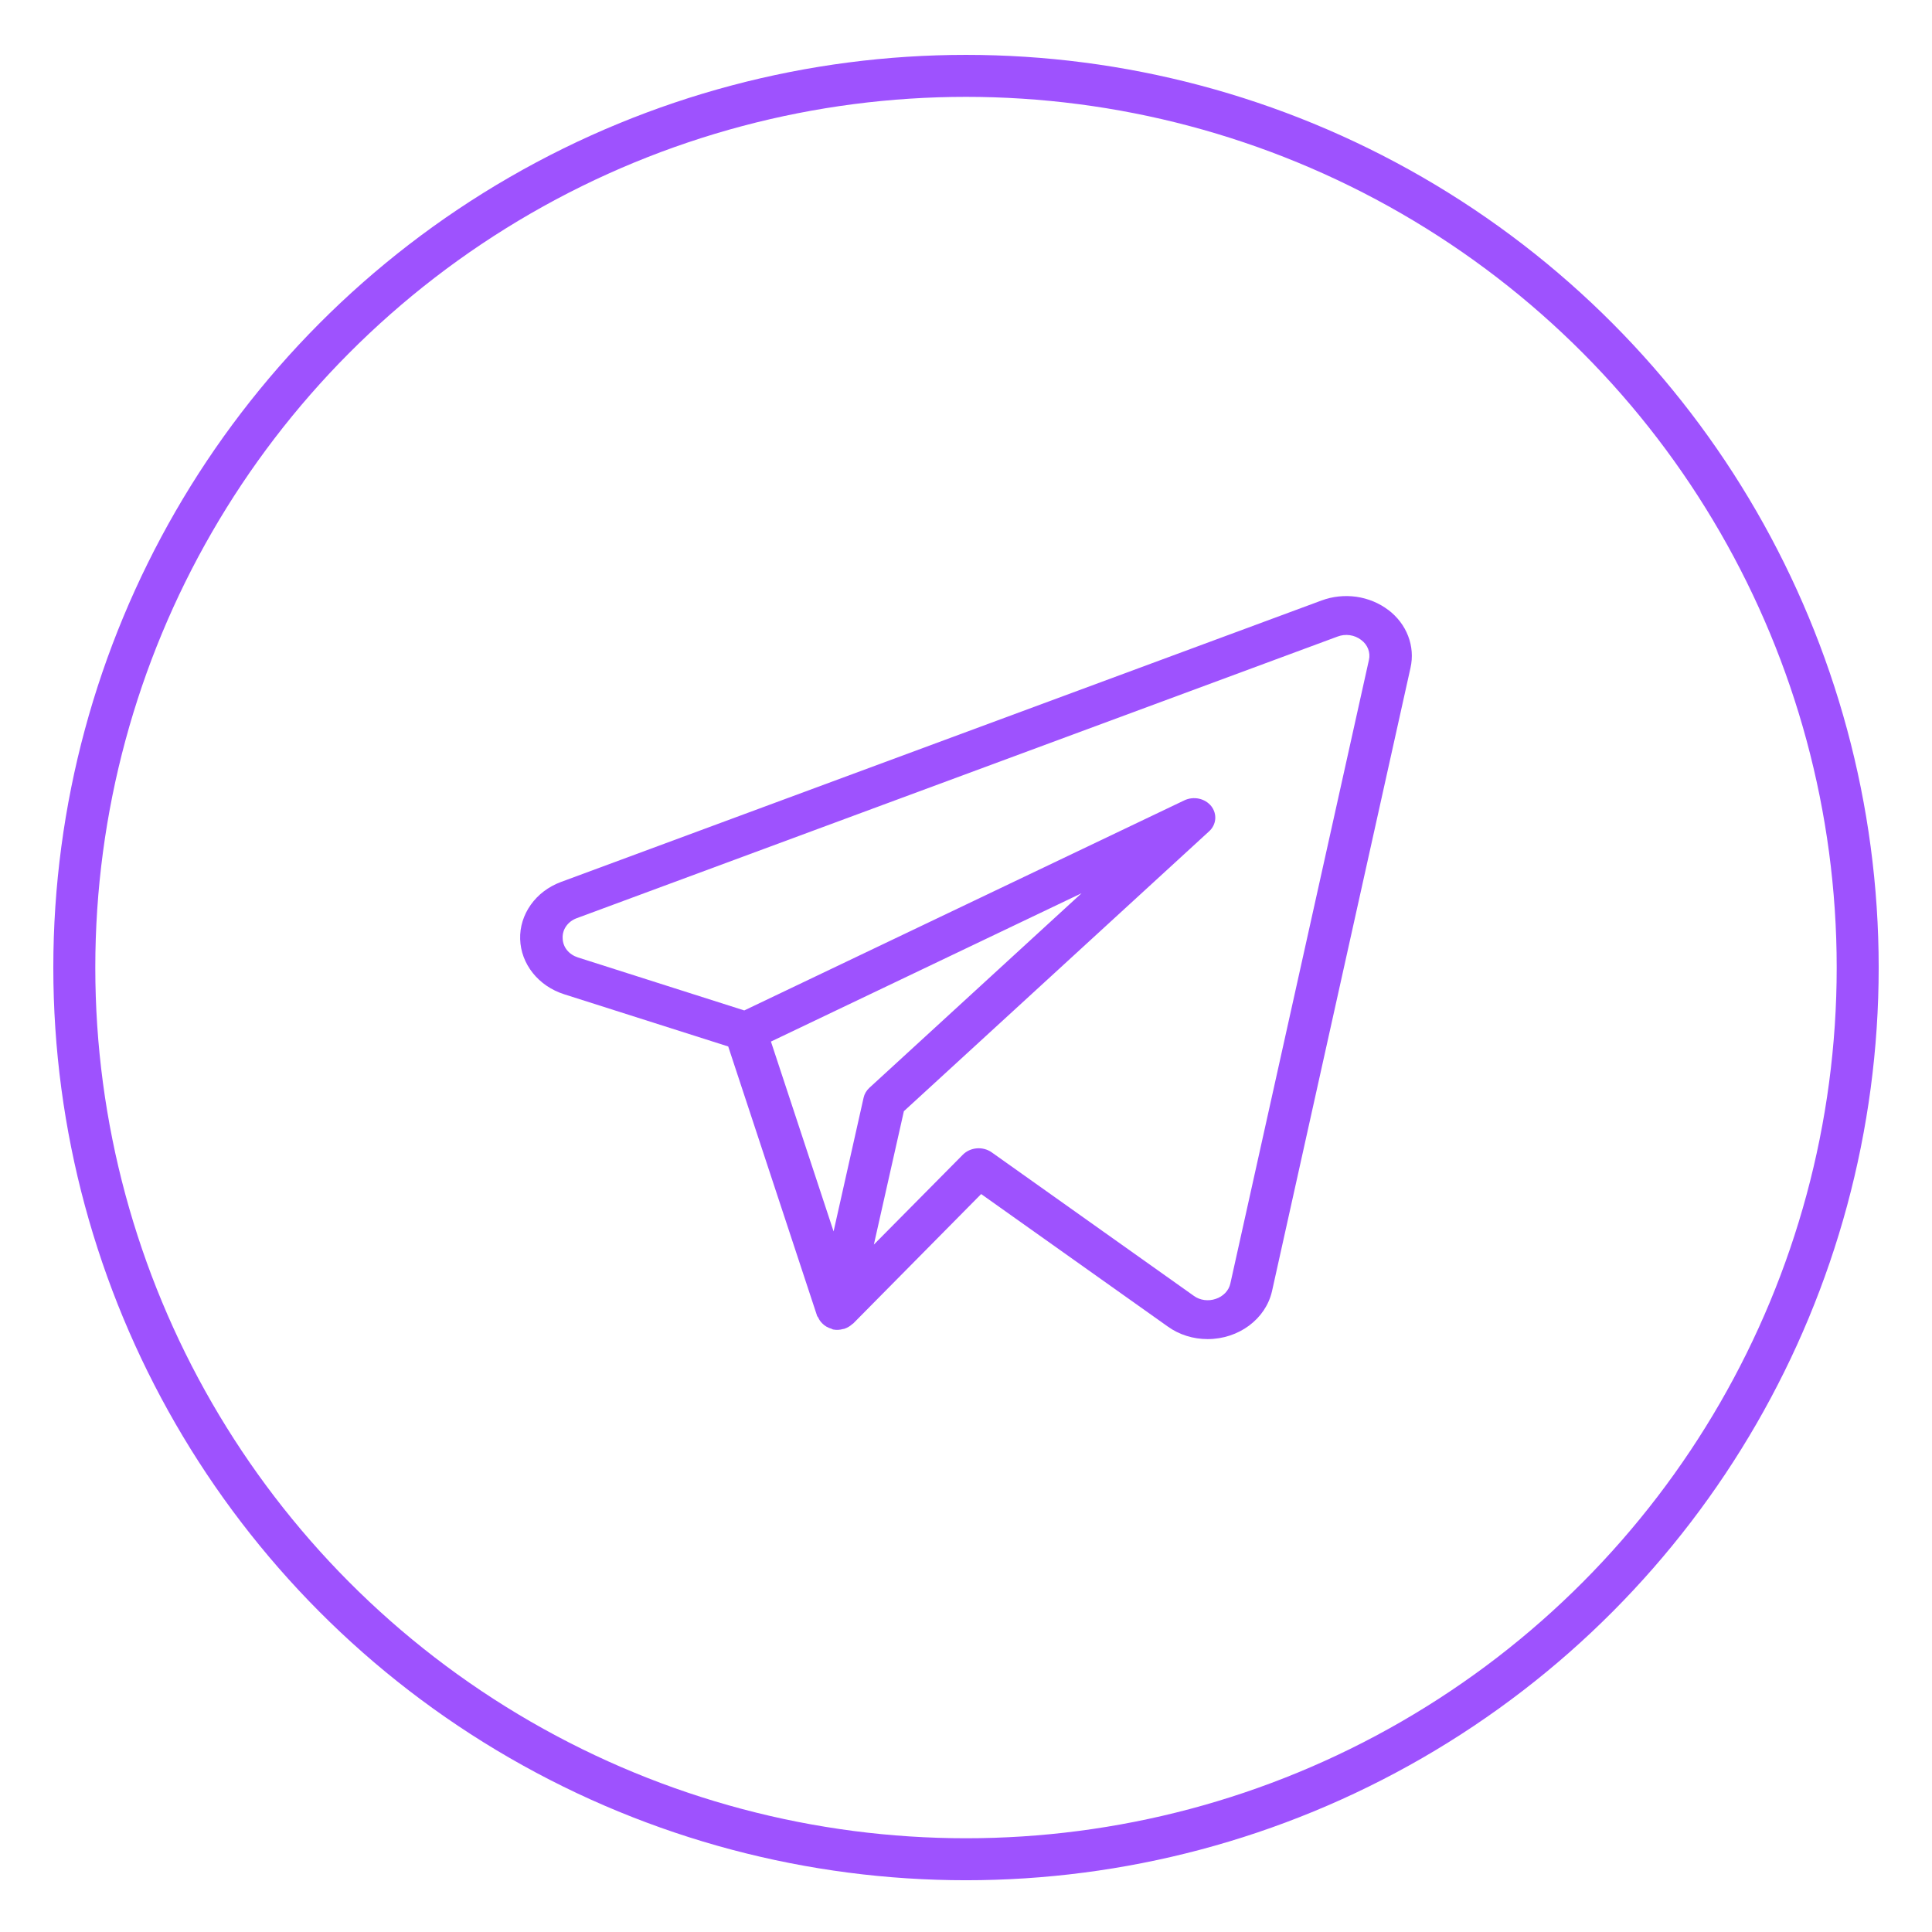
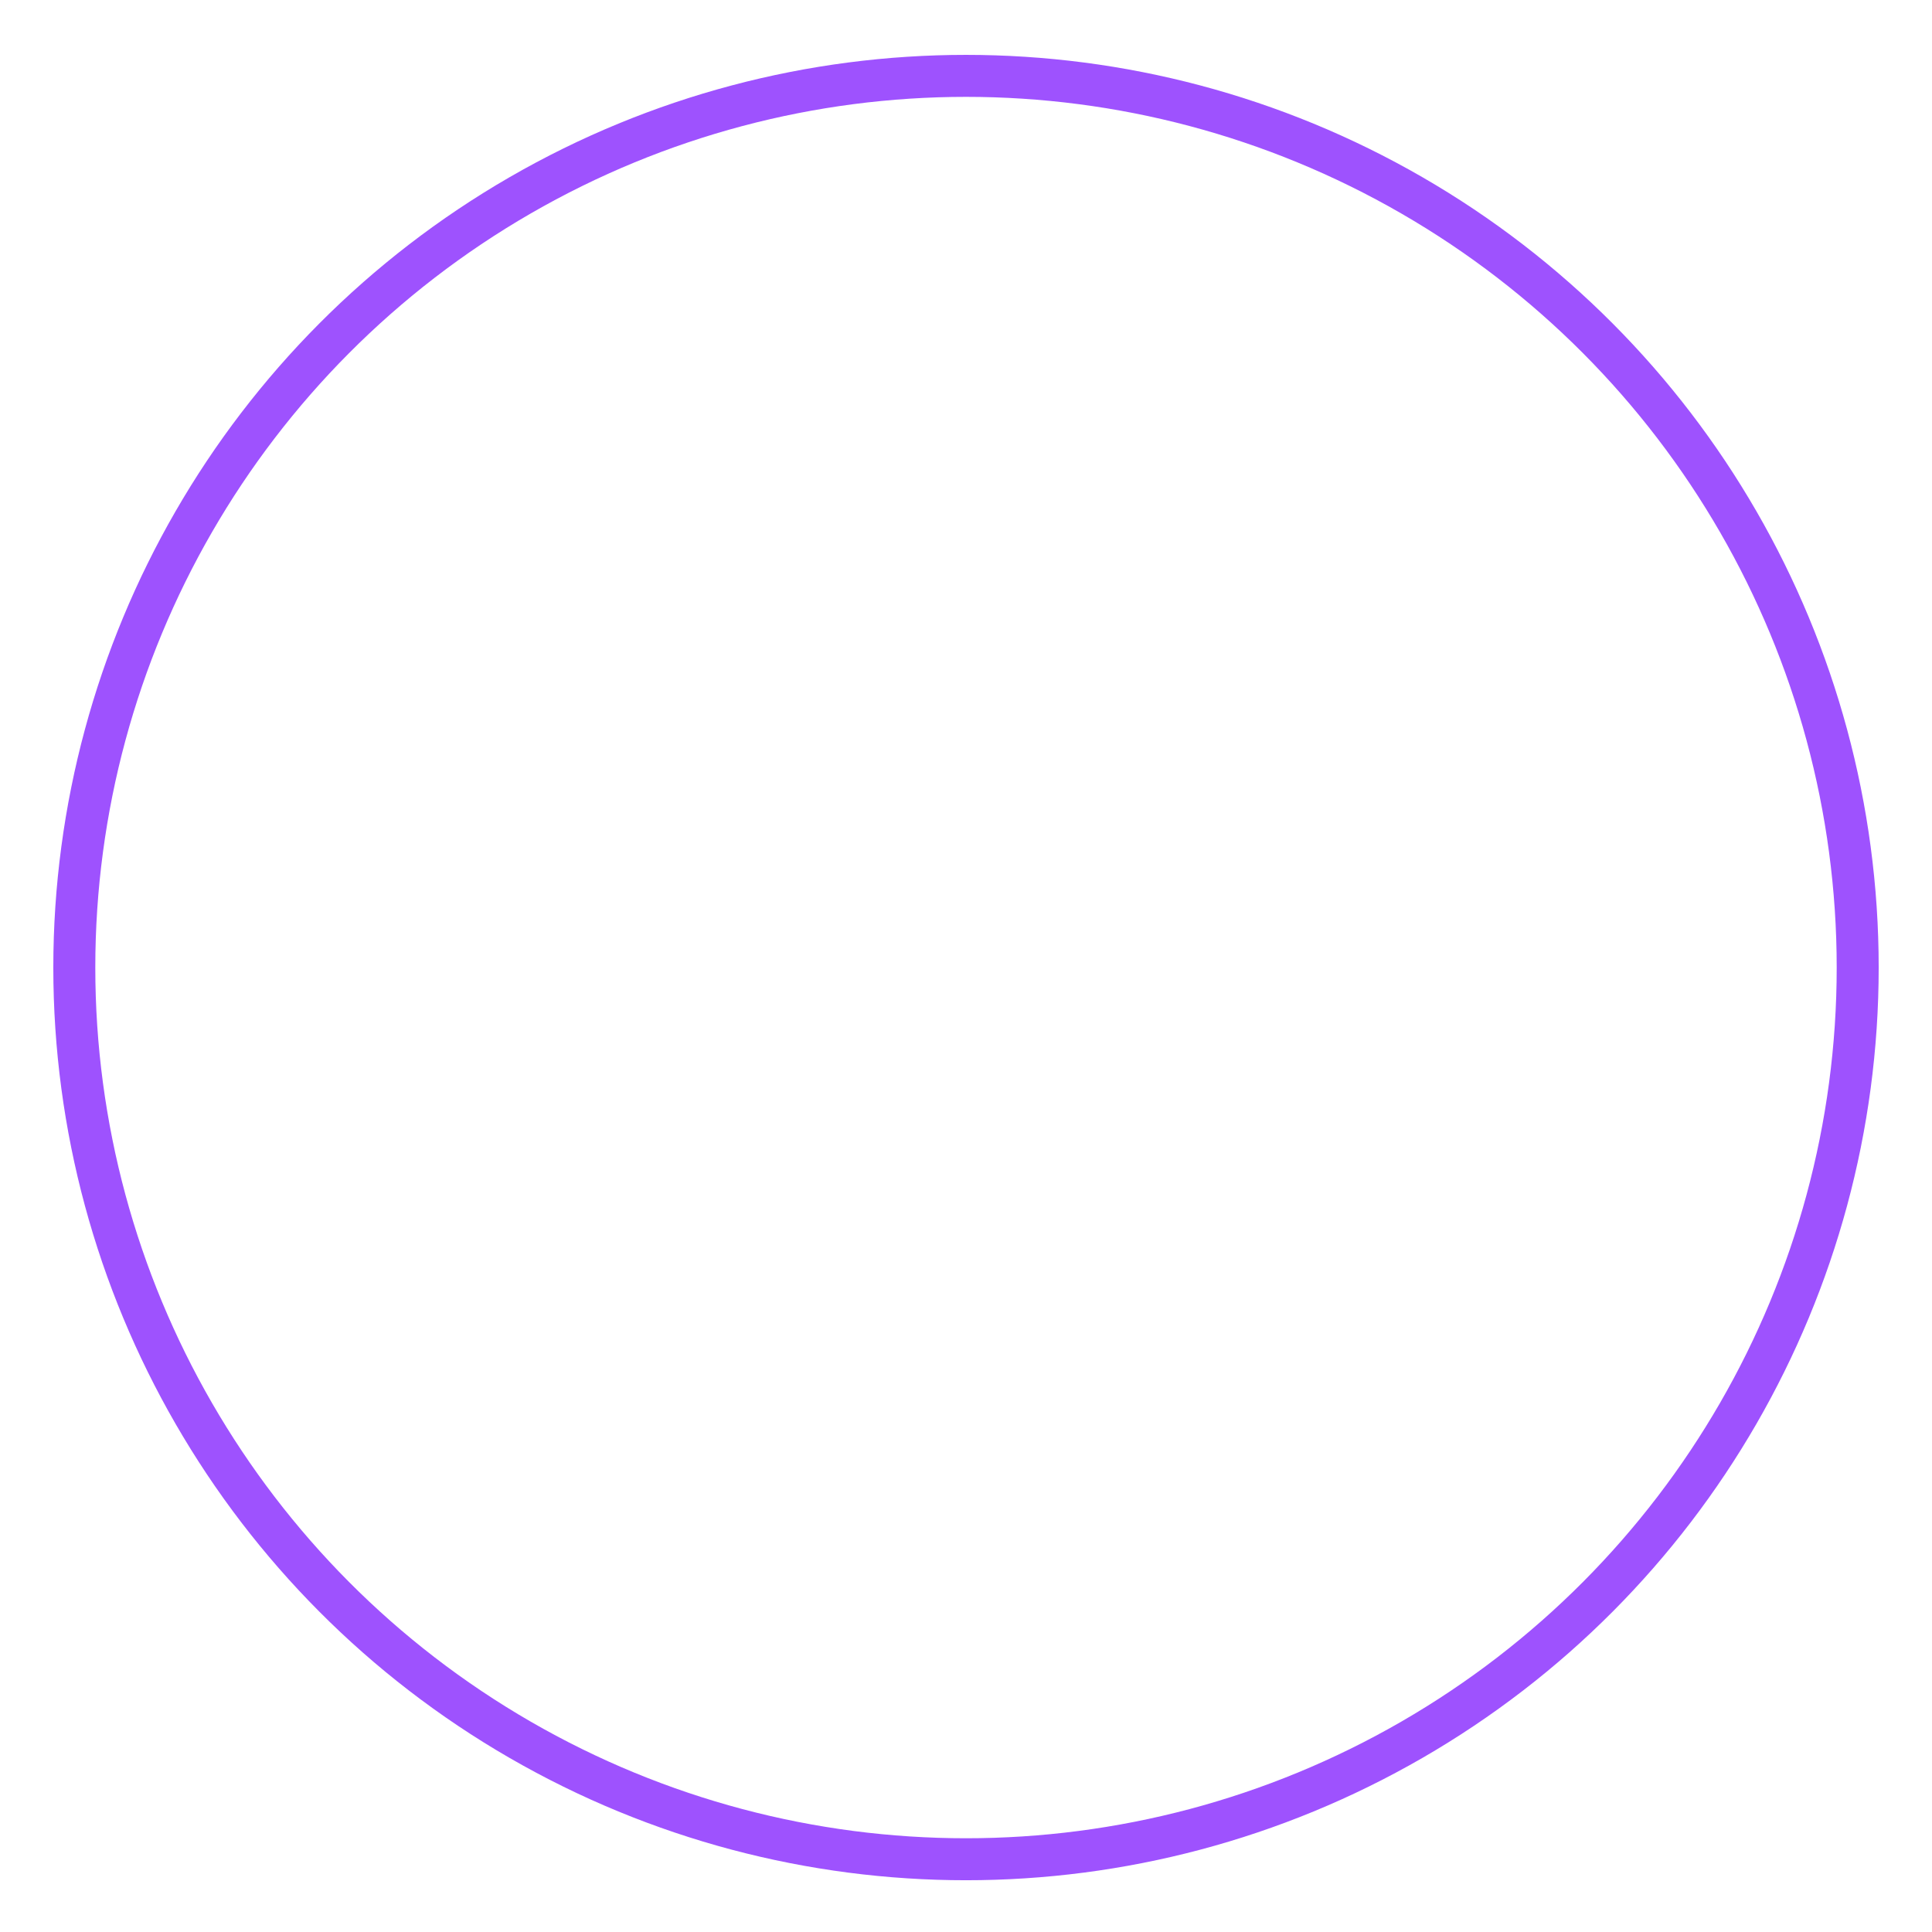
<svg xmlns="http://www.w3.org/2000/svg" width="26" height="26" viewBox="0 0 26 26" fill="none">
  <circle cx="13" cy="13.021" r="12" stroke="#9E52FE" stroke-width="0.565" />
-   <path d="M18.683 8.209C18.56 8.115 18.411 8.054 18.253 8.031C18.095 8.009 17.933 8.026 17.785 8.081L7.547 11.87C7.381 11.932 7.24 12.039 7.143 12.176C7.045 12.314 6.995 12.475 7 12.639C7.005 12.803 7.064 12.961 7.17 13.094C7.275 13.226 7.422 13.326 7.591 13.38L9.8 14.083L10.997 17.711C11 17.718 11.007 17.723 11.011 17.73C11.023 17.759 11.041 17.785 11.064 17.808C11.098 17.844 11.143 17.869 11.193 17.883C11.198 17.885 11.203 17.89 11.208 17.891H11.212L11.213 17.892C11.258 17.9 11.303 17.898 11.347 17.885L11.361 17.883C11.402 17.869 11.439 17.848 11.47 17.819C11.473 17.815 11.479 17.815 11.482 17.811L13.204 16.069L15.717 17.853C15.869 17.962 16.057 18.021 16.251 18.021C16.67 18.021 17.032 17.752 17.118 17.377L18.982 8.987C19.014 8.844 19.003 8.696 18.95 8.559C18.898 8.422 18.805 8.301 18.683 8.208M11.622 14.772L11.218 16.572L10.375 14.017L14.555 12.021L11.7 14.639C11.66 14.676 11.633 14.722 11.622 14.772ZM16.558 17.271C16.548 17.319 16.524 17.363 16.489 17.4C16.454 17.436 16.41 17.464 16.36 17.48C16.311 17.497 16.259 17.502 16.207 17.495C16.156 17.488 16.107 17.469 16.066 17.439L13.345 15.507C13.288 15.467 13.216 15.448 13.145 15.454C13.073 15.46 13.007 15.49 12.958 15.539L11.76 16.749L12.164 14.954L16.271 11.188C16.32 11.144 16.349 11.085 16.354 11.023C16.359 10.961 16.34 10.899 16.3 10.848C16.259 10.798 16.201 10.762 16.134 10.748C16.068 10.734 15.998 10.742 15.938 10.771L10.016 13.598L7.778 12.885C7.719 12.866 7.667 12.832 7.63 12.786C7.593 12.74 7.573 12.684 7.572 12.627C7.569 12.569 7.585 12.512 7.62 12.463C7.654 12.415 7.704 12.377 7.763 12.356L17.999 8.567C18.051 8.547 18.109 8.54 18.165 8.548C18.221 8.556 18.274 8.578 18.318 8.612C18.361 8.644 18.394 8.686 18.412 8.734C18.43 8.782 18.434 8.834 18.422 8.883L16.558 17.271Z" fill="#9E52FE" />
</svg>